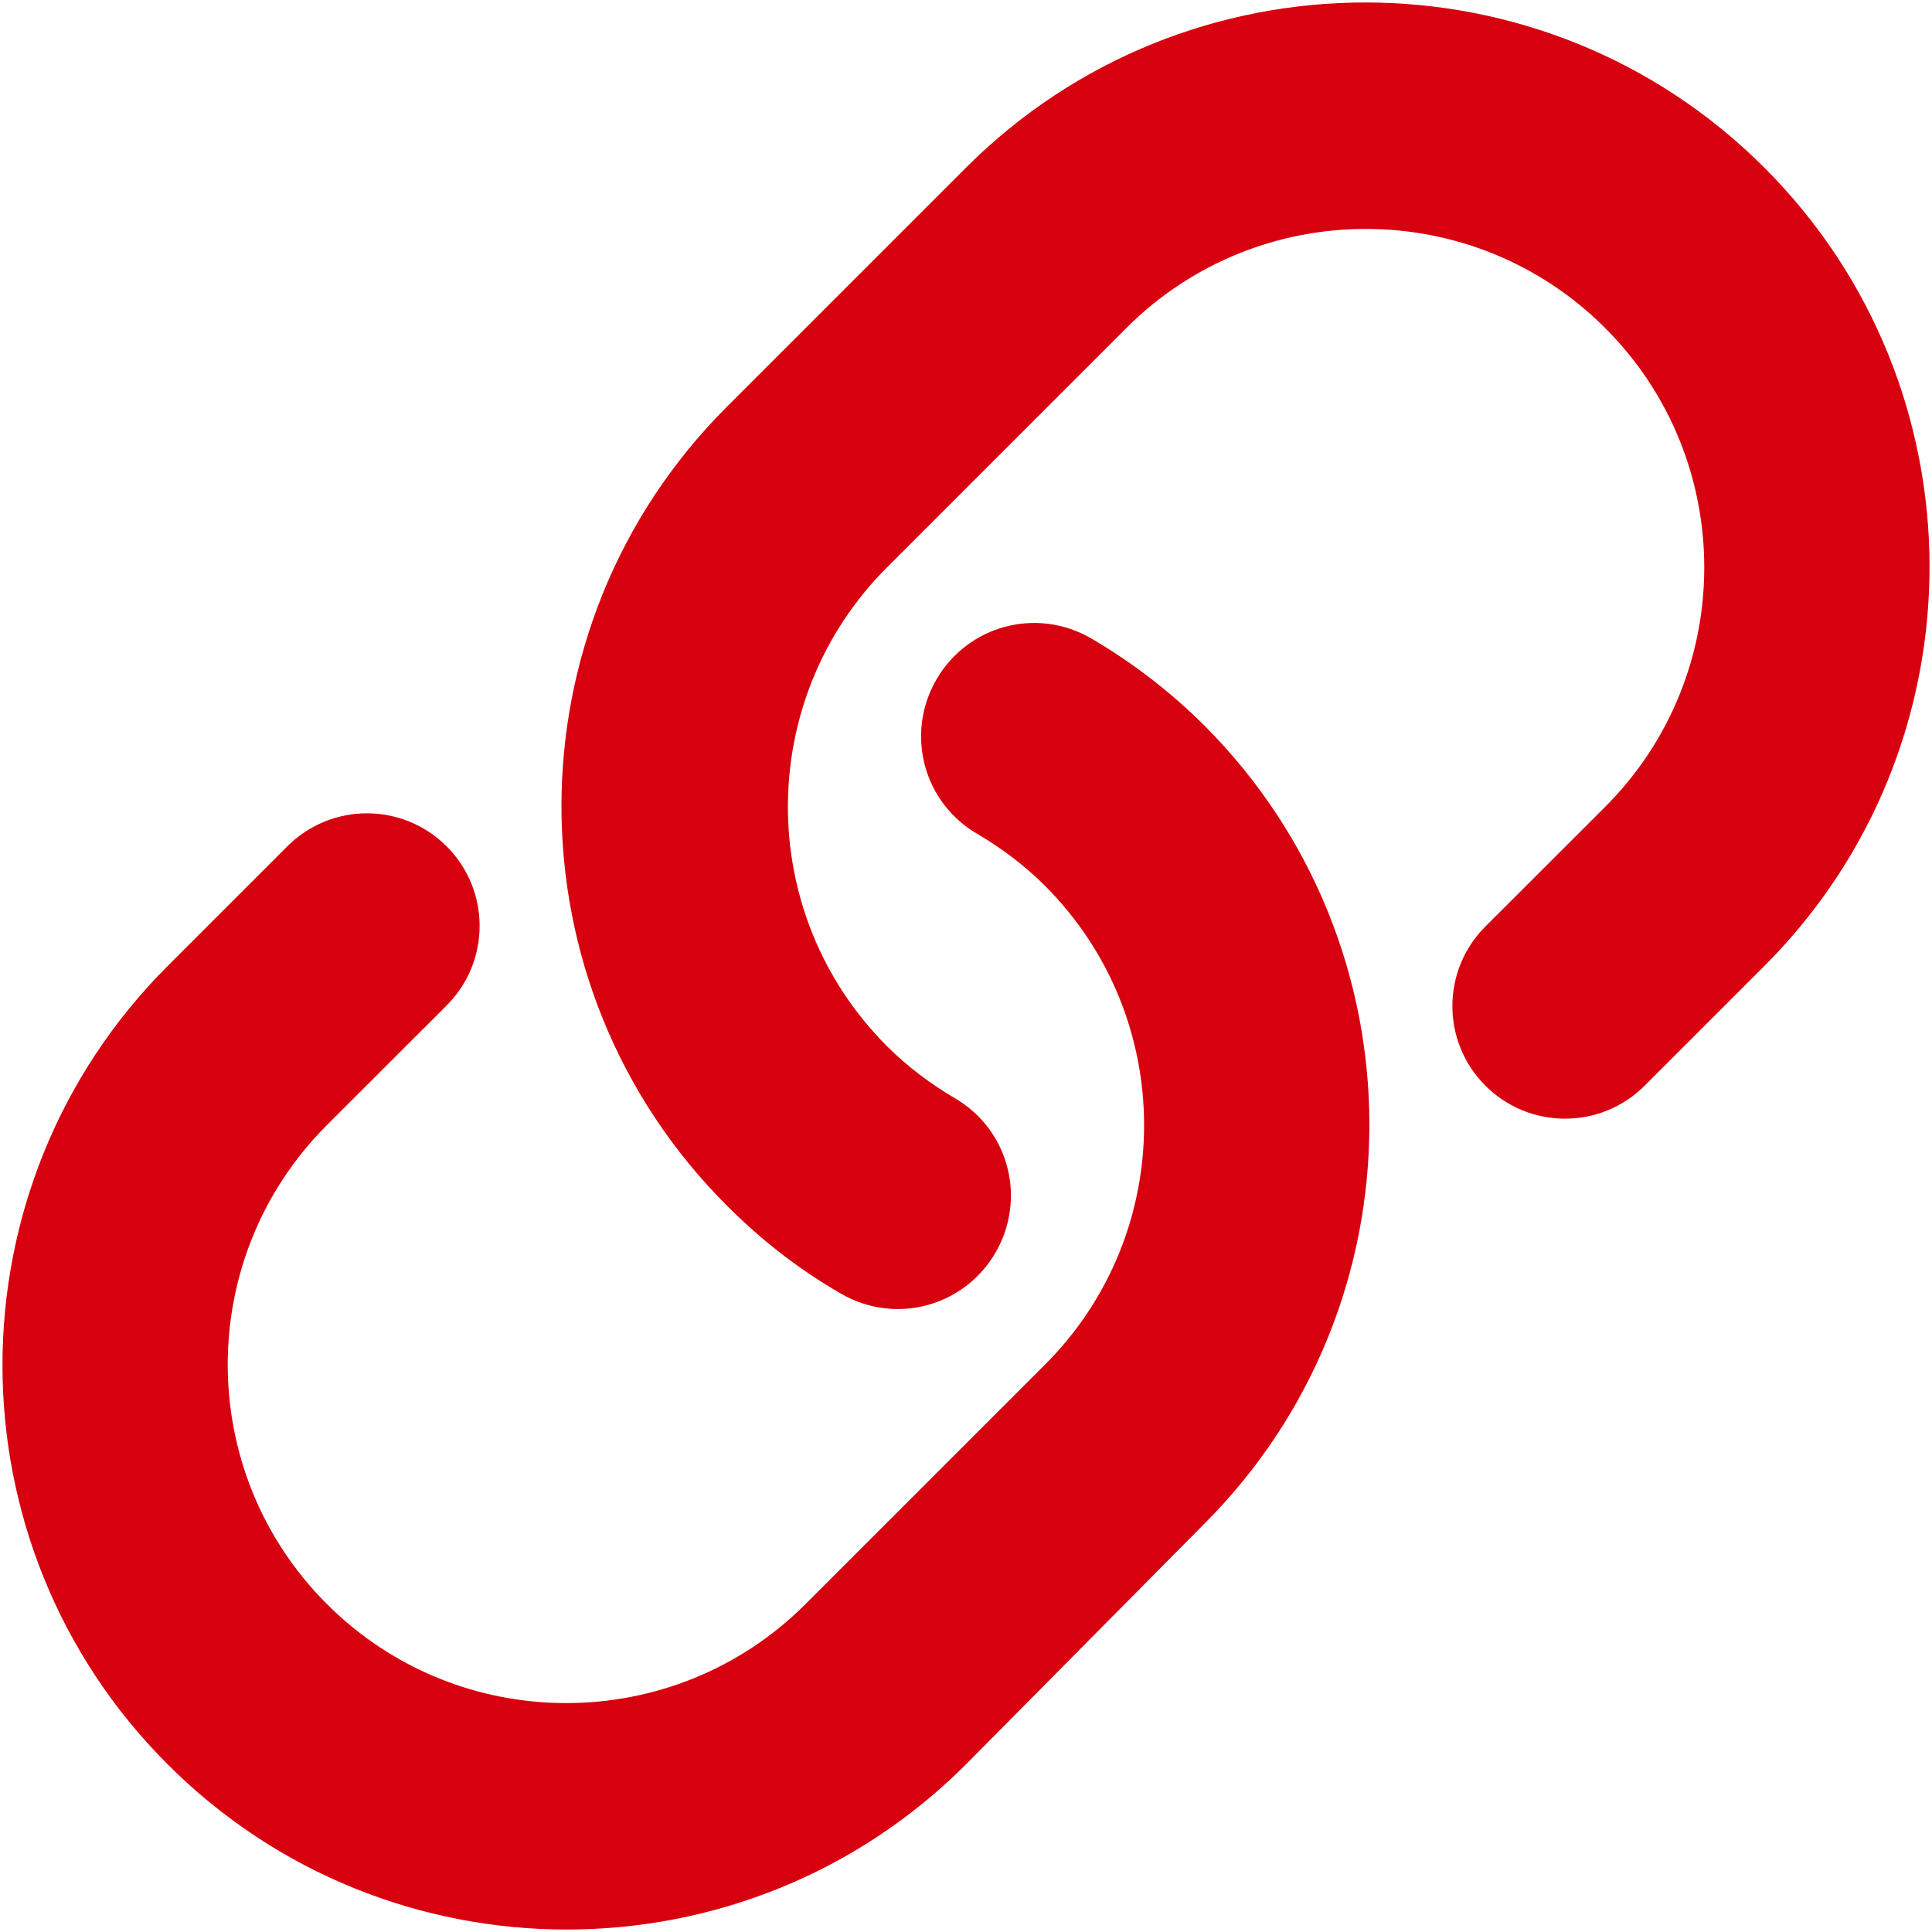
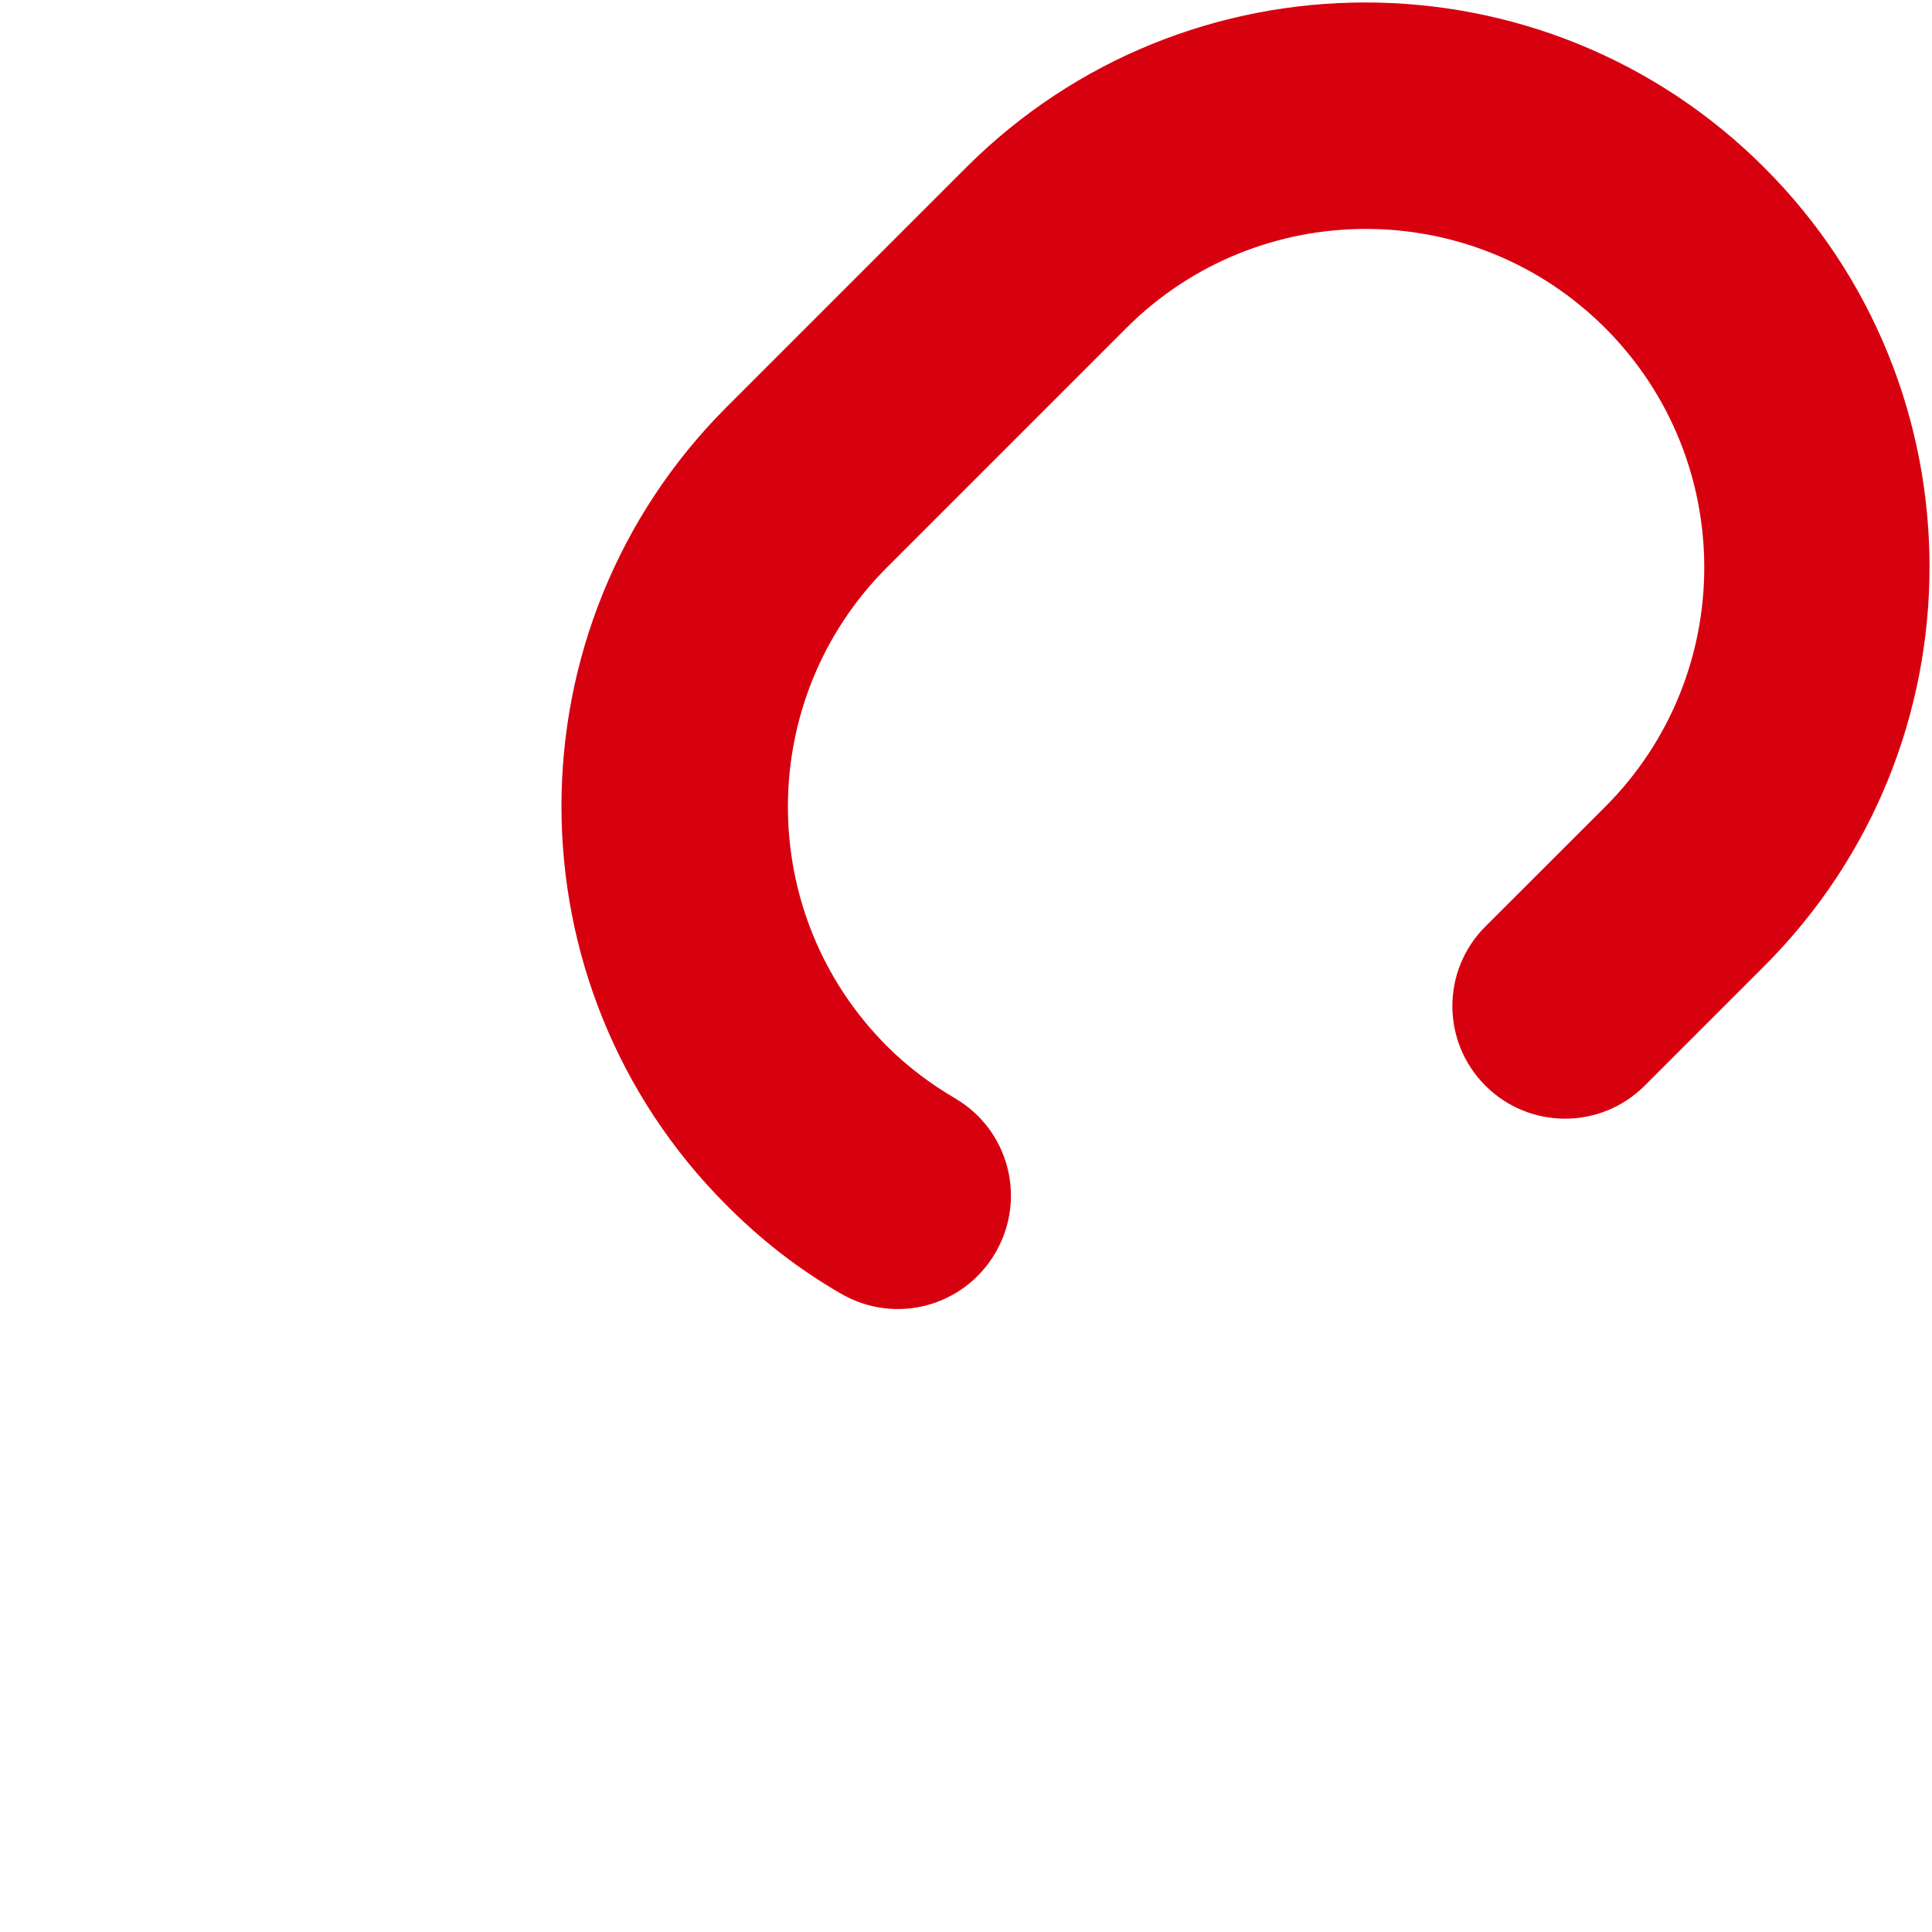
<svg xmlns="http://www.w3.org/2000/svg" width="18px" height="18px" viewBox="0 0 18 18" version="1.1">
  <title>link</title>
  <desc>Created with Sketch.</desc>
  <g id="鸟瞰图标签弹窗" stroke="none" stroke-width="1" fill="none" fill-rule="evenodd">
    <g id="产品系列信息展示组件1-copy" transform="translate(-559, -342)" fill="#D7000F" fill-rule="nonzero">
      <g id="link" transform="translate(559, 342)">
        <path d="M6.77,11.23 C4.718,9.179 4.718,5.844 6.77,3.792 L9,1.562 C11.052,-0.49 14.387,-0.49 16.438,1.562 C18.49,3.613 18.49,6.948 16.438,9 L15.323,10.115 C14.913,10.525 14.25,10.525 13.839,10.115 C13.429,9.705 13.429,9.042 13.839,8.632 L14.955,7.517 C16.186,6.286 16.186,4.287 14.955,3.056 C13.724,1.825 11.725,1.825 10.494,3.056 L8.264,5.286 C7.033,6.517 7.033,8.516 8.264,9.747 C8.453,9.936 8.663,10.094 8.895,10.231 C9.4,10.525 9.568,11.167 9.274,11.672 C8.979,12.177 8.337,12.346 7.832,12.051 C7.432,11.82 7.085,11.546 6.77,11.23 Z" id="路径" />
-         <path d="M1.562,16.438 C-0.49,14.387 -0.49,11.052 1.562,9 L2.677,7.885 C3.087,7.475 3.75,7.475 4.161,7.885 C4.571,8.295 4.571,8.958 4.161,9.368 L3.045,10.483 C1.814,11.714 1.814,13.713 3.045,14.944 C4.276,16.175 6.275,16.175 7.506,14.944 L9.736,12.714 C10.967,11.483 10.967,9.484 9.736,8.253 C9.547,8.064 9.337,7.906 9.105,7.769 C8.6,7.475 8.432,6.833 8.726,6.328 C9.021,5.823 9.663,5.654 10.168,5.949 C10.547,6.17 10.904,6.444 11.22,6.759 C13.271,8.811 13.271,12.146 11.22,14.197 L9,16.438 C6.948,18.49 3.613,18.49 1.562,16.438 Z" id="路径" />
      </g>
    </g>
  </g>
</svg>